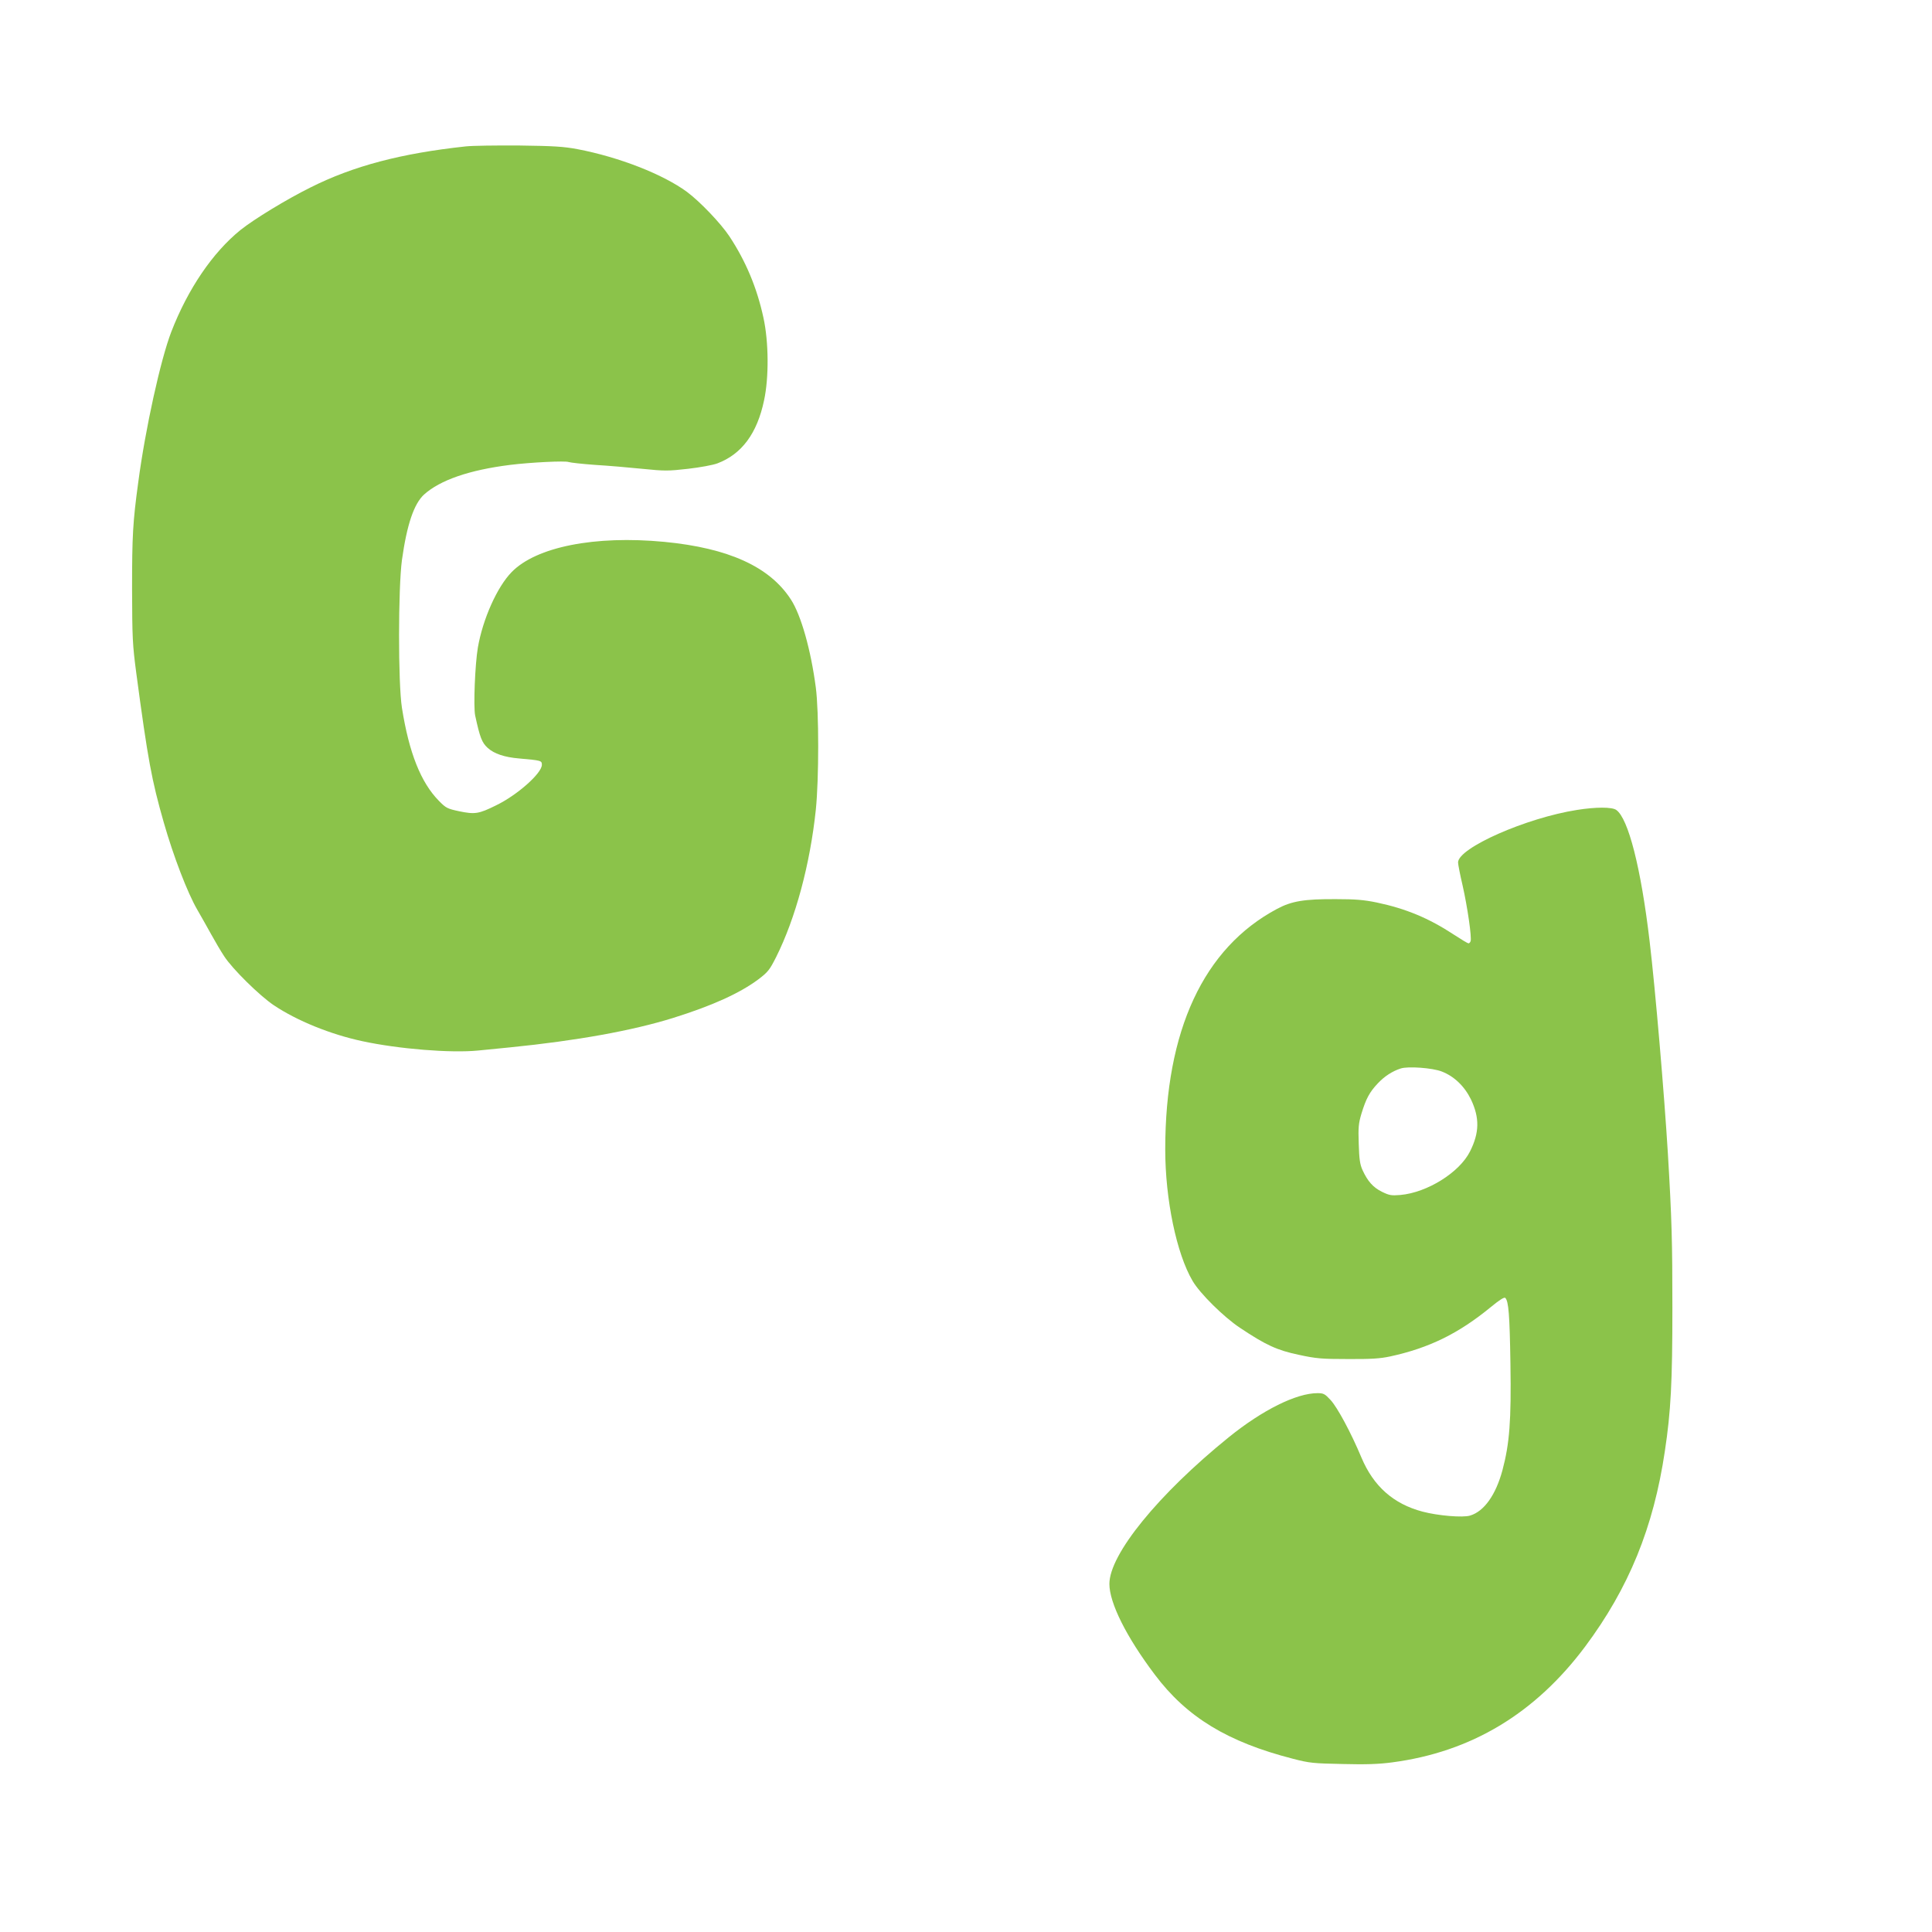
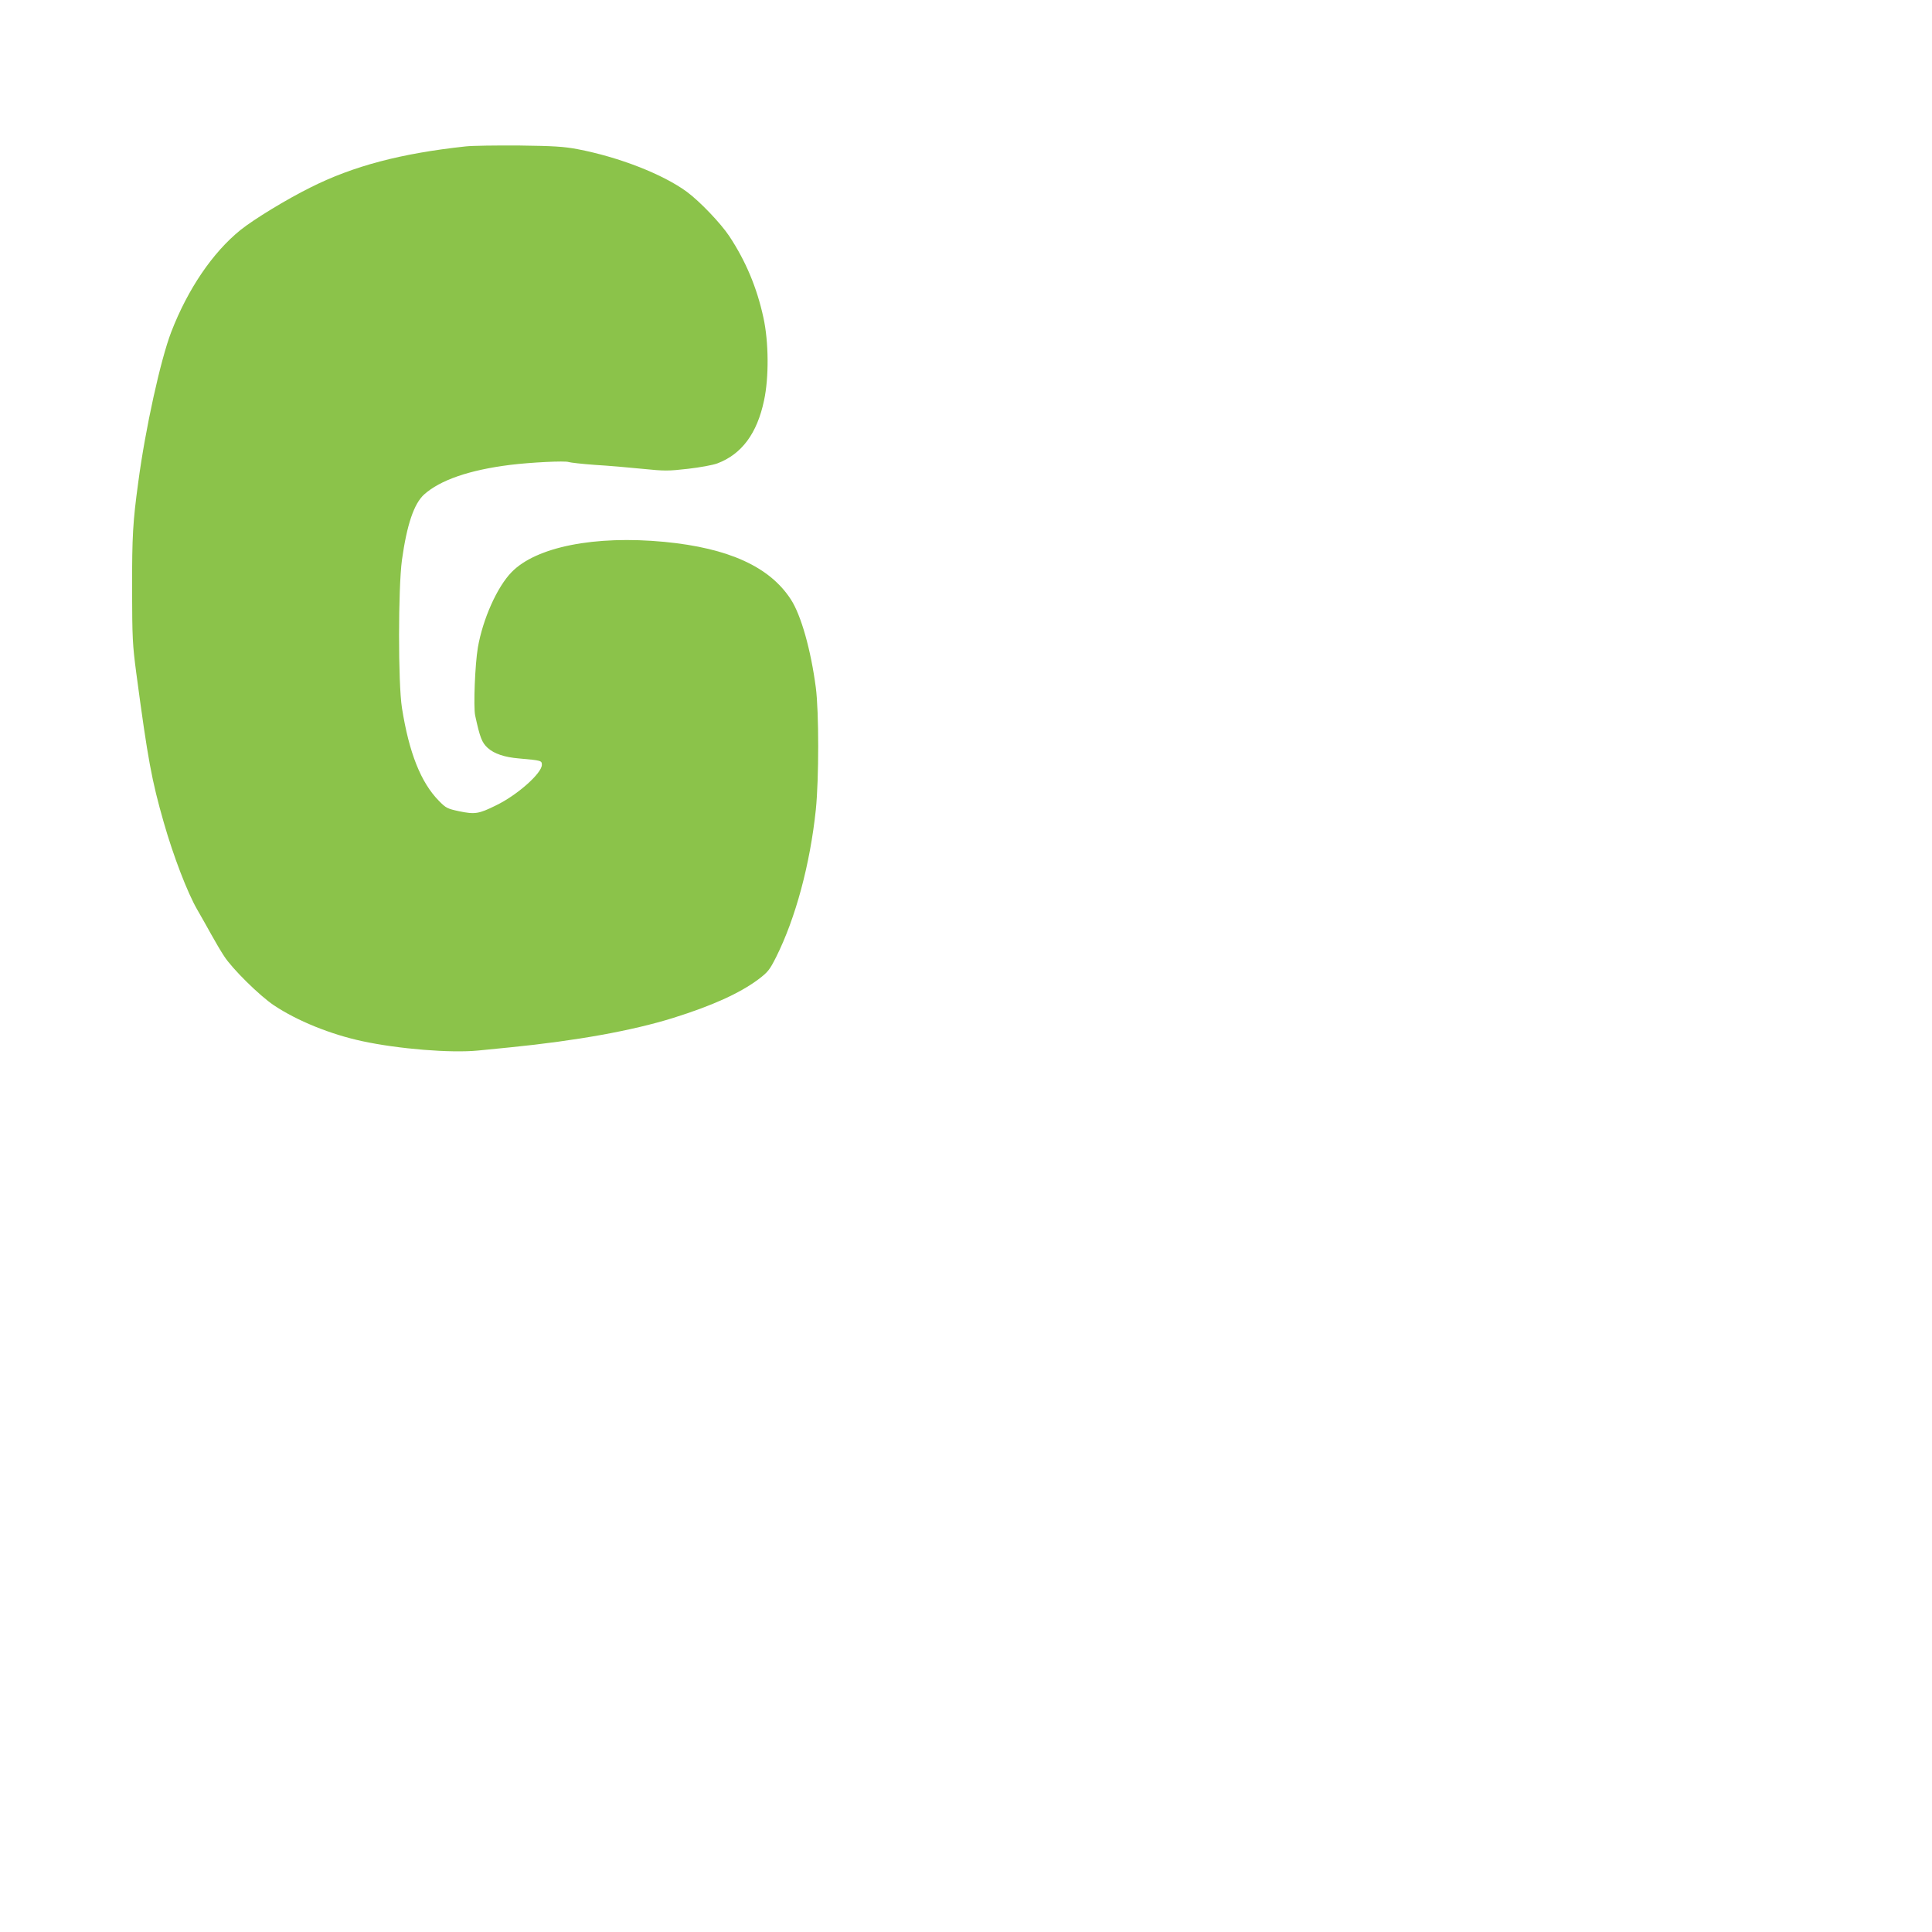
<svg xmlns="http://www.w3.org/2000/svg" version="1.0" width="1280pt" height="1280pt" viewBox="0 0 1280 1280" preserveAspectRatio="xMidYMid meet">
  <g transform="translate(0,1280) scale(0.1,-0.1)" fill="#8bc34a" stroke="none">
    <path d="M3085 11830 c-426 -46 -744 -129 -1030 -273 -157 -78 -372 -209 -462 -281 -184 -149 -348 -390 -458 -674 -71 -184 -172 -642 -219 -997 -36 -263 -41 -356 -41 -705 1 -330 3 -370 28 -560 77 -576 102 -709 182 -989 64 -224 157 -466 222 -578 25 -43 66 -116 92 -163 26 -47 64 -112 86 -145 54 -84 235 -262 329 -325 154 -103 376 -193 586 -238 241 -52 588 -80 768 -62 59 6 154 15 212 21 439 44 807 110 1080 195 259 81 442 164 565 256 63 48 74 62 117 147 129 258 225 615 263 976 21 204 21 650 0 810 -33 251 -98 480 -165 583 -140 217 -413 341 -838 382 -461 44 -849 -33 -1012 -200 -96 -98 -191 -310 -224 -500 -19 -112 -30 -392 -18 -450 32 -148 45 -180 83 -215 43 -39 112 -62 208 -70 147 -13 151 -14 151 -42 0 -56 -163 -201 -304 -269 -115 -57 -140 -60 -243 -39 -79 17 -88 21 -135 69 -120 122 -198 319 -245 616 -26 164 -25 795 0 980 33 236 80 373 147 434 106 95 298 162 570 196 138 17 363 28 387 19 12 -4 91 -13 175 -19 84 -5 225 -17 313 -26 148 -15 171 -15 303 0 79 9 166 25 195 36 161 61 263 198 309 417 33 152 31 389 -4 548 -43 199 -117 375 -226 540 -58 87 -195 230 -281 294 -158 116 -448 230 -726 283 -92 17 -155 21 -385 24 -151 1 -311 -1 -355 -6z" />
-     <path d="M10448 7434 c-338 -53 -788 -252 -788 -348 0 -12 13 -80 30 -152 32 -141 62 -347 53 -370 -3 -8 -9 -14 -14 -14 -5 0 -48 26 -97 58 -166 109 -317 172 -512 213 -83 17 -140 22 -270 22 -210 1 -293 -13 -390 -65 -486 -259 -740 -805 -740 -1593 0 -332 75 -691 181 -871 48 -83 207 -240 314 -311 172 -115 247 -149 390 -179 115 -25 152 -28 325 -28 152 -1 214 3 279 17 259 56 455 152 670 329 55 45 87 66 94 59 22 -22 29 -113 34 -436 6 -378 -6 -530 -53 -706 -44 -163 -121 -272 -214 -300 -48 -15 -213 -1 -315 26 -193 51 -325 168 -405 358 -69 165 -160 334 -205 382 -37 40 -46 45 -86 45 -140 0 -364 -111 -588 -292 -467 -378 -791 -776 -791 -972 0 -126 113 -352 301 -601 212 -282 482 -446 914 -557 111 -29 136 -31 330 -35 156 -4 241 -1 330 11 522 69 945 323 1277 767 290 389 453 789 528 1294 40 265 50 457 50 950 0 440 -4 589 -30 1025 -24 393 -83 1087 -121 1405 -57 484 -141 813 -221 869 -28 20 -135 20 -260 0z m-896 -1733 c83 -32 151 -98 194 -186 57 -121 56 -219 -7 -344 -70 -139 -283 -272 -461 -288 -59 -5 -73 -3 -122 21 -59 29 -95 70 -129 144 -17 38 -22 72 -25 174 -4 110 -1 136 18 200 30 98 53 142 108 200 44 47 96 81 152 99 48 16 211 4 272 -20z" />
  </g>
</svg>